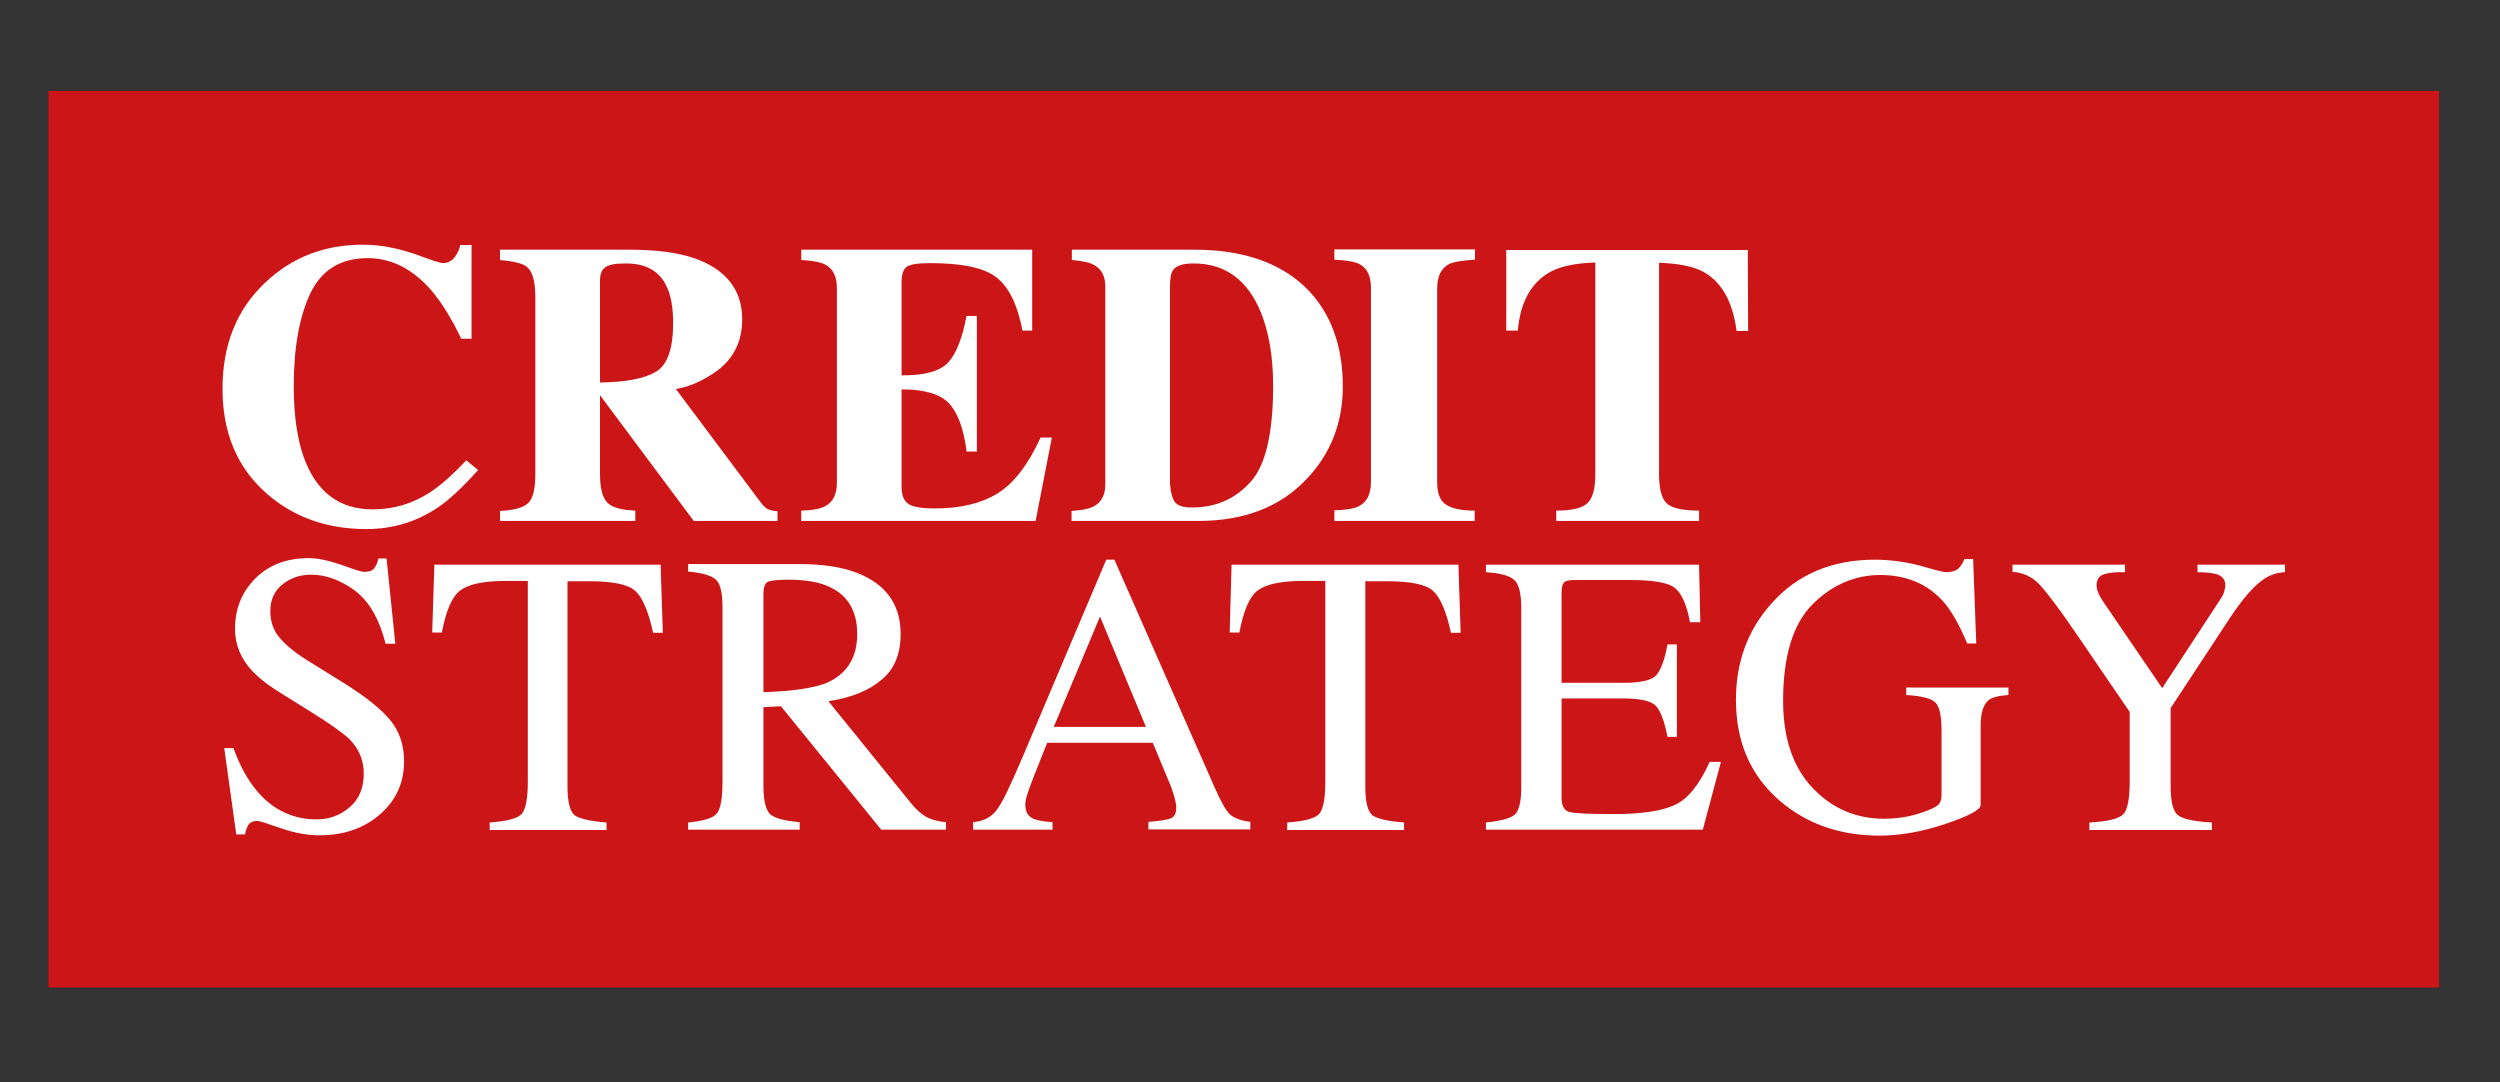
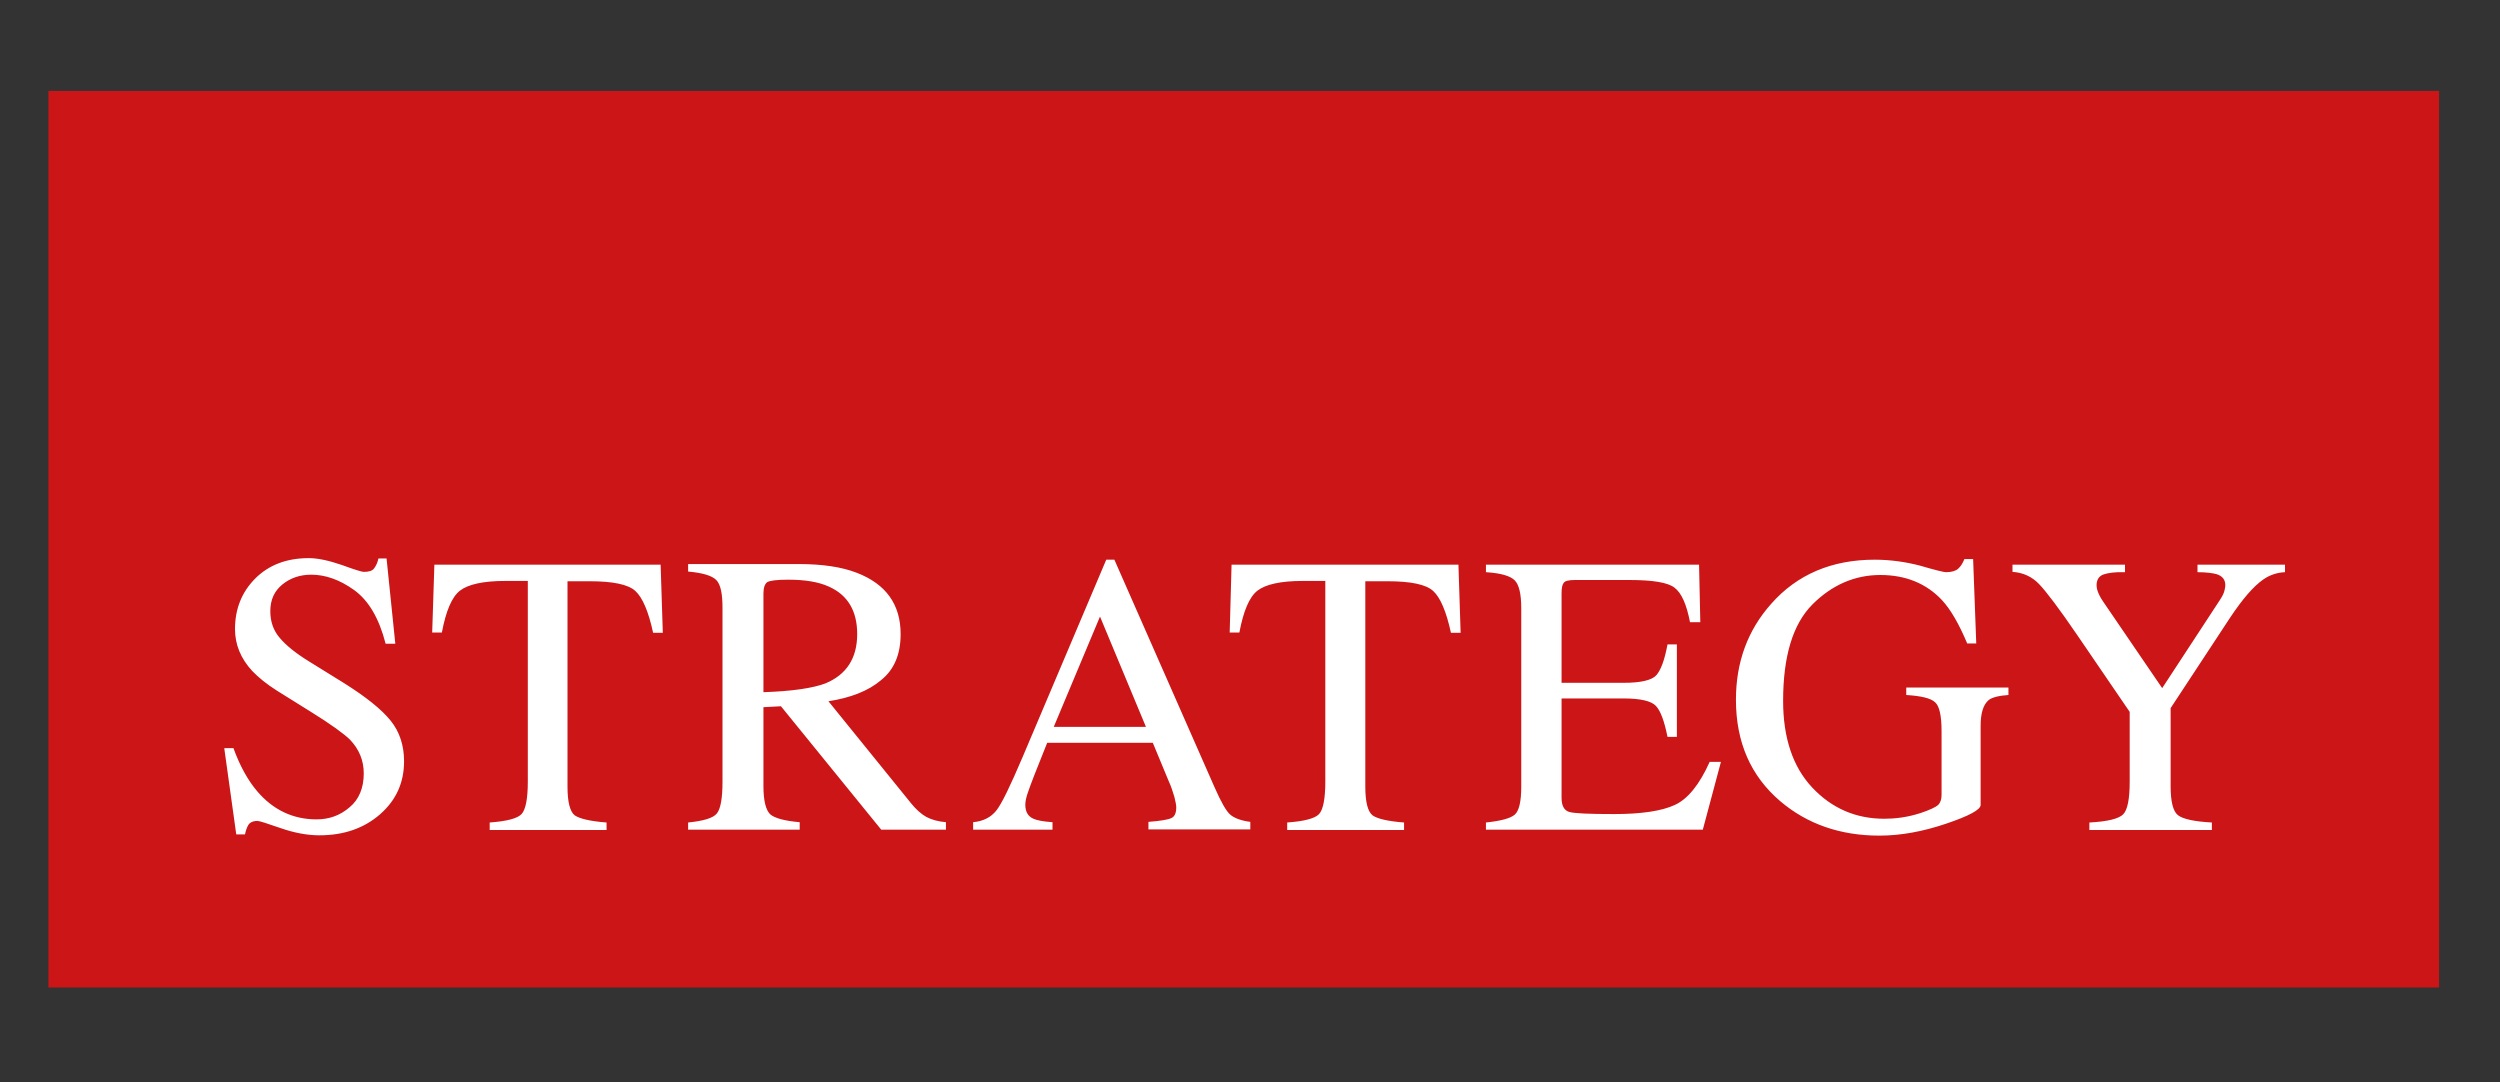
<svg xmlns="http://www.w3.org/2000/svg" version="1.1" id="Layer_1" x="0px" y="0px" viewBox="0 0 800 346.4" style="enable-background:new 0 0 800 346.4;" xml:space="preserve">
  <rect x="0" y="0" width="800" height="346.4" fill="#333333" stroke="none" />
  <style type="text/css">
	.st0{fill:#CC1517;}
	.st1{fill:#FFFFFF;}
</style>
  <g>
    <polygon class="st0" points="15.5,29.1 15.5,316 780.5,316 780.5,29.1 15.5,29.1  " />
    <path class="st1" d="M71.8,239.7l3.8,27.3h2.8c0.2-1,0.5-2,1-2.9c0.5-0.9,1.5-1.4,3-1.4c0.6,0,3.1,0.8,7.4,2.3   c4.3,1.5,8.5,2.3,12.4,2.3c7.9,0,14.4-2.3,19.5-6.8c5.1-4.5,7.6-10.1,7.6-16.9c0-5-1.4-9.4-4.3-13c-2.9-3.6-7.9-7.6-14.9-12   l-11.3-7c-4.2-2.6-7.3-5.1-9.3-7.5c-2-2.3-3-5.2-3-8.5c0-3.7,1.3-6.5,3.9-8.6c2.6-2.1,5.7-3.1,9.2-3.1c4.5,0,9.1,1.6,13.7,4.9   c4.6,3.3,8,9,10.1,17.2h3.1l-2.8-27.3h-2.6c-0.3,1.4-0.8,2.4-1.4,3.2c-0.6,0.8-1.7,1.1-3.3,1.1c-0.6,0-2.9-0.7-7-2.2   c-4.1-1.4-7.6-2.2-10.6-2.2c-7.1,0-12.8,2.2-17.1,6.5c-4.3,4.3-6.5,9.7-6.5,16.2c0,4.9,1.8,9.4,5.5,13.4c2,2.1,4.6,4.2,7.9,6.3   l10.9,6.8c6.3,3.9,10.4,6.9,12.4,8.8c3,3.1,4.5,6.7,4.5,10.9c0,4.6-1.5,8.3-4.5,10.8c-3,2.6-6.5,3.9-10.6,3.9c-7.5,0-13.9-3-19-9   c-2.9-3.4-5.5-8-7.6-13.8H71.8L71.8,239.7z M138.3,202.4h3.1c1.3-6.9,3.2-11.4,5.8-13.4c2.6-2,7.4-3.1,14.5-3.1h7.2v64.2   c0,5.5-0.7,9-2,10.4c-1.3,1.4-4.7,2.3-10.2,2.7v2.4h37.4v-2.4c-5.2-0.4-8.6-1.2-10.2-2.3c-1.5-1.2-2.3-4.2-2.3-9.2v-65.7h7.1   c7.4,0,12.3,1,14.6,3.1c2.3,2.1,4.2,6.5,5.7,13.4h3.1l-0.7-21.8H139L138.3,202.4L138.3,202.4z M244.3,221.5V190   c0-1.9,0.4-3.1,1.2-3.7c0.8-0.5,3-0.8,6.7-0.8c5.4,0,9.7,0.7,13,2.2c6.1,2.7,9.1,7.8,9.1,15.2c0,7.7-3.4,13-10.2,15.8   C260.1,220.2,253.5,221.2,244.3,221.5L244.3,221.5L244.3,221.5z M220.2,265.5h35.7v-2.4c-4.8-0.4-8-1.3-9.4-2.5   c-1.4-1.3-2.2-4.3-2.2-9v-25.3l5.6-0.3l32.1,39.5h20.7v-2.4c-2.5-0.2-4.6-0.8-6.3-1.7c-1.6-0.9-3.3-2.4-4.9-4.4l-26.4-32.6   c7.1-1.1,12.8-3.3,16.9-6.8c4.2-3.4,6.2-8.3,6.2-14.7c0-9.5-4.7-16-14-19.6c-4.9-1.9-11.1-2.8-18.5-2.8h-35.5v2.4   c4.6,0.4,7.6,1.3,9,2.7c1.4,1.4,2,4.4,2,8.9v55.6c0,5.3-0.6,8.7-1.8,10.2c-1.2,1.5-4.3,2.4-9.2,2.9V265.5L220.2,265.5z    M337.2,232.6l14.8-35.3l14.7,35.3H337.2L337.2,232.6z M336.8,265.5v-2.4c-3-0.2-5-0.6-6.1-1.1c-1.8-0.8-2.6-2.3-2.6-4.5   c0-1.1,0.3-2.5,1-4.4c0.6-1.8,2.6-7,6-15.4h33.8l5.1,12.3c0.8,1.7,1.3,3.4,1.8,5c0.4,1.6,0.6,2.7,0.6,3.3c0,1.9-0.5,3-1.6,3.5   c-1.1,0.5-3.5,0.9-7.3,1.2v2.4h32.6v-2.4c-3-0.4-5.1-1.2-6.4-2.3c-1.3-1.1-3-4.1-5.1-8.9l-32-72.7H354l-26.7,63   c-4,9.4-6.8,15.2-8.5,17.3c-1.7,2.1-4.1,3.4-7.4,3.7v2.4H336.8L336.8,265.5z M393.5,202.4h3.1c1.3-6.9,3.2-11.4,5.8-13.4   c2.6-2,7.4-3.1,14.5-3.1h7.2v64.2c0,5.5-0.7,9-2,10.4c-1.3,1.4-4.7,2.3-10.2,2.7v2.4h37.4v-2.4c-5.2-0.4-8.6-1.2-10.1-2.3   c-1.5-1.2-2.3-4.2-2.3-9.2v-65.7h7.1c7.4,0,12.3,1,14.6,3.1c2.3,2.1,4.2,6.5,5.7,13.4h3.1l-0.7-21.8h-72.6L393.5,202.4L393.5,202.4   z M475.5,265.5h69.4l5.8-21.7h-3.6c-3.3,7.3-7,11.9-11.2,13.8c-4.1,1.9-10.6,2.9-19.3,2.9c-8,0-12.9-0.2-14.5-0.7   c-1.6-0.5-2.4-2-2.4-4.5v-31.8h19.8c5.4,0,8.9,0.8,10.4,2.4c1.5,1.6,2.7,4.9,3.7,9.9h3v-29.6h-3c-0.9,4.9-2.1,8.2-3.6,9.9   c-1.5,1.6-5,2.4-10.5,2.4h-19.8v-28.6c0-1.7,0.2-2.8,0.7-3.4c0.4-0.6,1.6-0.9,3.5-0.9h17.5c7.5,0,12.4,0.8,14.5,2.5   c2.2,1.7,3.8,5.3,4.9,11h3.3l-0.4-18.4h-68.2v2.4c4.8,0.3,7.8,1.2,9.2,2.6c1.4,1.4,2.1,4.4,2.1,8.9v57.1c0,4.8-0.7,7.8-2.1,9   c-1.4,1.2-4.5,2-9.2,2.5V265.5L475.5,265.5z M599.9,179.1c-13.7,0-24.8,4.7-33.1,14.1c-7.6,8.5-11.3,18.8-11.3,30.7   c0,13.6,4.7,24.4,14.2,32.5c8.6,7.3,19.2,11,31.7,11c6.8,0,13.9-1.3,21.3-3.8c7.4-2.5,11.1-4.5,11.1-6v-25.3c0-4.2,0.9-6.9,2.6-8.3   c1-0.8,3.2-1.4,6.3-1.6v-2.4H610v2.4c4.7,0.3,7.8,1,9.2,2.3c1.4,1.2,2.1,4.3,2.1,9.3v20.4c0,1.4-0.4,2.5-1.1,3.2   c-0.8,0.7-2.7,1.6-5.7,2.6c-1.9,0.6-3.9,1.1-6,1.4c-2.1,0.3-3.9,0.4-5.5,0.4c-9.1,0-16.8-3.3-23.1-10c-6.2-6.6-9.3-15.9-9.3-27.7   c0-14.3,3.1-24.6,9.4-30.9c6.2-6.2,13.5-9.4,21.7-9.4c8.1,0,14.7,2.7,19.7,8c2.8,3,5.5,7.7,8.1,13.9h2.9l-1-27h-2.8   c-0.5,1.3-1.2,2.4-2,3.1c-0.8,0.7-2.1,1.1-3.9,1.1c-0.7,0-3.5-0.7-8.3-2.1C609.8,179.8,604.9,179.1,599.9,179.1L599.9,179.1   L599.9,179.1z M644,180.6v2.4c3.3,0.2,6.2,1.5,8.5,3.9c2.3,2.4,6.4,7.8,12.2,16.3l16.8,24.6v22.3c0,5.6-0.7,9.1-2.1,10.5   c-1.4,1.4-5,2.3-10.8,2.6v2.4h39.2v-2.4c-5.6-0.3-9.2-1.1-10.8-2.3c-1.6-1.2-2.4-4.3-2.4-9.3v-25l19-28.9c4-6,7.5-10.1,10.7-12.3   c2-1.4,4.4-2.2,6.9-2.3v-2.4h-28v2.4c2.8,0,4.8,0.3,6,0.6c2,0.6,2.9,1.8,2.9,3.6c0,0.4-0.1,1-0.3,1.8c-0.2,0.8-0.7,1.8-1.5,3   l-18.4,28.1L673,192.5c-0.9-1.3-1.4-2.4-1.7-3.2c-0.3-0.8-0.4-1.5-0.4-2c0-1.8,0.8-3,2.3-3.5c1.5-0.5,3.8-0.8,6.8-0.7v-2.4H644   L644,180.6z" />
-     <path class="st1" d="M116.1,78.3c-12.4,0-22.8,4.1-31.3,12.2c-9.1,8.6-13.6,19.9-13.6,33.9c0,14.1,4.7,25.3,14.2,33.6   c8.6,7.5,19.2,11.3,31.8,11.3c8.3,0,15.8-2.2,22.6-6.7c3.8-2.5,8.2-6.6,13.2-12.2l-3.8-3.1c-4.4,4.7-8.3,8.1-11.5,10.2   c-5.7,3.7-11.8,5.5-18.4,5.5c-10.8,0-18.1-5.6-22.1-16.7c-2.1-5.9-3.2-13.5-3.2-22.7c0-12.5,1.8-22.4,5.4-29.9   c3.6-7.4,9.7-11.1,18.3-11.1c7.6,0,14.4,3.5,20.4,10.4c3.2,3.8,6.4,8.9,9.5,15.4h3.3v-30h-3.6c-0.3,1.4-0.9,2.7-1.8,3.9   c-1,1.3-2.3,1.9-3.9,1.9c-0.6,0-3.7-1-9.1-3C126.8,79.3,121.4,78.3,116.1,78.3L116.1,78.3L116.1,78.3z M159.9,166.7h43.4v-3.3   c-4.5-0.2-7.5-1-9-2.6c-1.5-1.6-2.3-4.6-2.3-9.1v-25.1h0.1l29.9,40.1h26.8v-3.1c-1.2-0.1-2.2-0.3-2.9-0.6c-0.8-0.3-1.5-1-2.3-2   l-27.3-36.5c4.6-0.8,8.9-2.8,13.1-5.8c5.4-4,8.1-9.5,8.1-16.5c0-9.4-5.1-16-15.4-19.6c-5.3-1.8-12.2-2.7-20.8-2.7h-41.3v3.3   c4.4,0.4,7.2,1.1,8.5,2.1c1.9,1.5,2.8,4.7,2.8,9.7v56.8c0,4.8-0.8,7.9-2.4,9.3c-1.6,1.4-4.6,2.2-8.9,2.4V166.7L159.9,166.7z    M192,122.4V89.8c0-2,0.5-3.4,1.6-4.2c1.1-0.9,3.3-1.3,6.7-1.3c6.3,0,10.7,2.4,13,7.3c1.4,2.9,2.1,6.8,2.1,11.8   c0,8.1-1.8,13.3-5.4,15.5C206.4,121.1,200.4,122.3,192,122.4L192,122.4L192,122.4z M331.4,166.7l5.2-26.7h-3.6   c-4,8.7-8.6,14.7-13.8,17.9c-5.2,3.2-11.9,4.8-20,4.8c-4.3,0-7.2-0.5-8.6-1.5c-1.4-1-2.1-2.8-2.1-5.5v-31.1   c7.3,0,12.4,1.5,15.2,4.5c2.8,3,4.7,8.1,5.6,15.4h3.3v-43.4h-3.3c-1.4,7.3-3.4,12.3-6,15c-2.6,2.7-7.5,4.1-14.8,4V90.3   c0-2.4,0.5-4,1.6-4.9c1.1-0.8,3.6-1.2,7.5-1.2c10.3,0,17.4,1.5,21.3,4.6c3.9,3,6.7,8.7,8.3,17h3.1V79.9h-73.9v3.3   c3.7,0.2,6.3,0.7,7.7,1.5c2.5,1.3,3.7,3.8,3.7,7.5v62.2c0,3.7-1.2,6.2-3.6,7.5c-1.5,0.9-4.2,1.4-7.8,1.5v3.3H331.4L331.4,166.7z    M343,166.7h40.5c14.7,0,26.3-4.5,34.8-13.6c7.6-8.1,11.4-17.9,11.4-29.5c0-12.9-3.8-23.3-11.3-31c-8.3-8.4-20.4-12.7-36.2-12.7   H343v3.3c3.4,0.3,5.8,0.8,7.1,1.6c2.4,1.3,3.6,3.6,3.6,6.9v63.3c0,3.4-1.3,5.8-3.8,7.1c-1.4,0.7-3.7,1.2-7,1.4V166.7L343,166.7z    M374.4,154.9V91.7c0-2.6,0.3-4.4,1-5.3c1-1.4,3.2-2.1,6.5-2.1c10.1,0,17.3,5.2,21.6,15.7c2.6,6.5,3.9,14.3,3.9,23.4   c0,15.2-2.4,25.6-7.3,30.9c-4.9,5.4-11.1,8.1-18.7,8.1c-2.8,0-4.6-0.6-5.5-1.8C375.1,159.4,374.6,157.5,374.4,154.9L374.4,154.9   L374.4,154.9z M427,166.7h44.9v-3.3c-4,0-7-0.6-9-1.8c-2-1.2-3-3.6-3-7.2V92.2c0-3.8,1.3-6.4,3.8-7.7c1.5-0.7,4.3-1.2,8.3-1.4v-3.3   H427v3.3c3.8,0.2,6.5,0.6,8,1.4c2.5,1.3,3.7,3.8,3.7,7.6v62.2c0,3.8-1.3,6.4-3.9,7.7c-1.6,0.8-4.2,1.2-7.8,1.3V166.7L427,166.7z    M482,105.8h3.7c0.8-9.2,4.3-15.4,10.4-18.8c3.3-1.8,8.1-2.8,14.4-3v67.6c0,4.7-0.8,7.8-2.5,9.4c-1.7,1.6-5,2.4-10,2.4v3.3h45.7   v-3.3c-5.2,0-8.7-0.8-10.3-2.3c-1.7-1.5-2.5-4.7-2.5-9.4V84.1c6.4,0.2,11.2,1.2,14.4,3c5.7,3.3,9.2,9.5,10.4,18.8h3.7l-0.1-25.9   h-77.3L482,105.8L482,105.8z" />
  </g>
</svg>